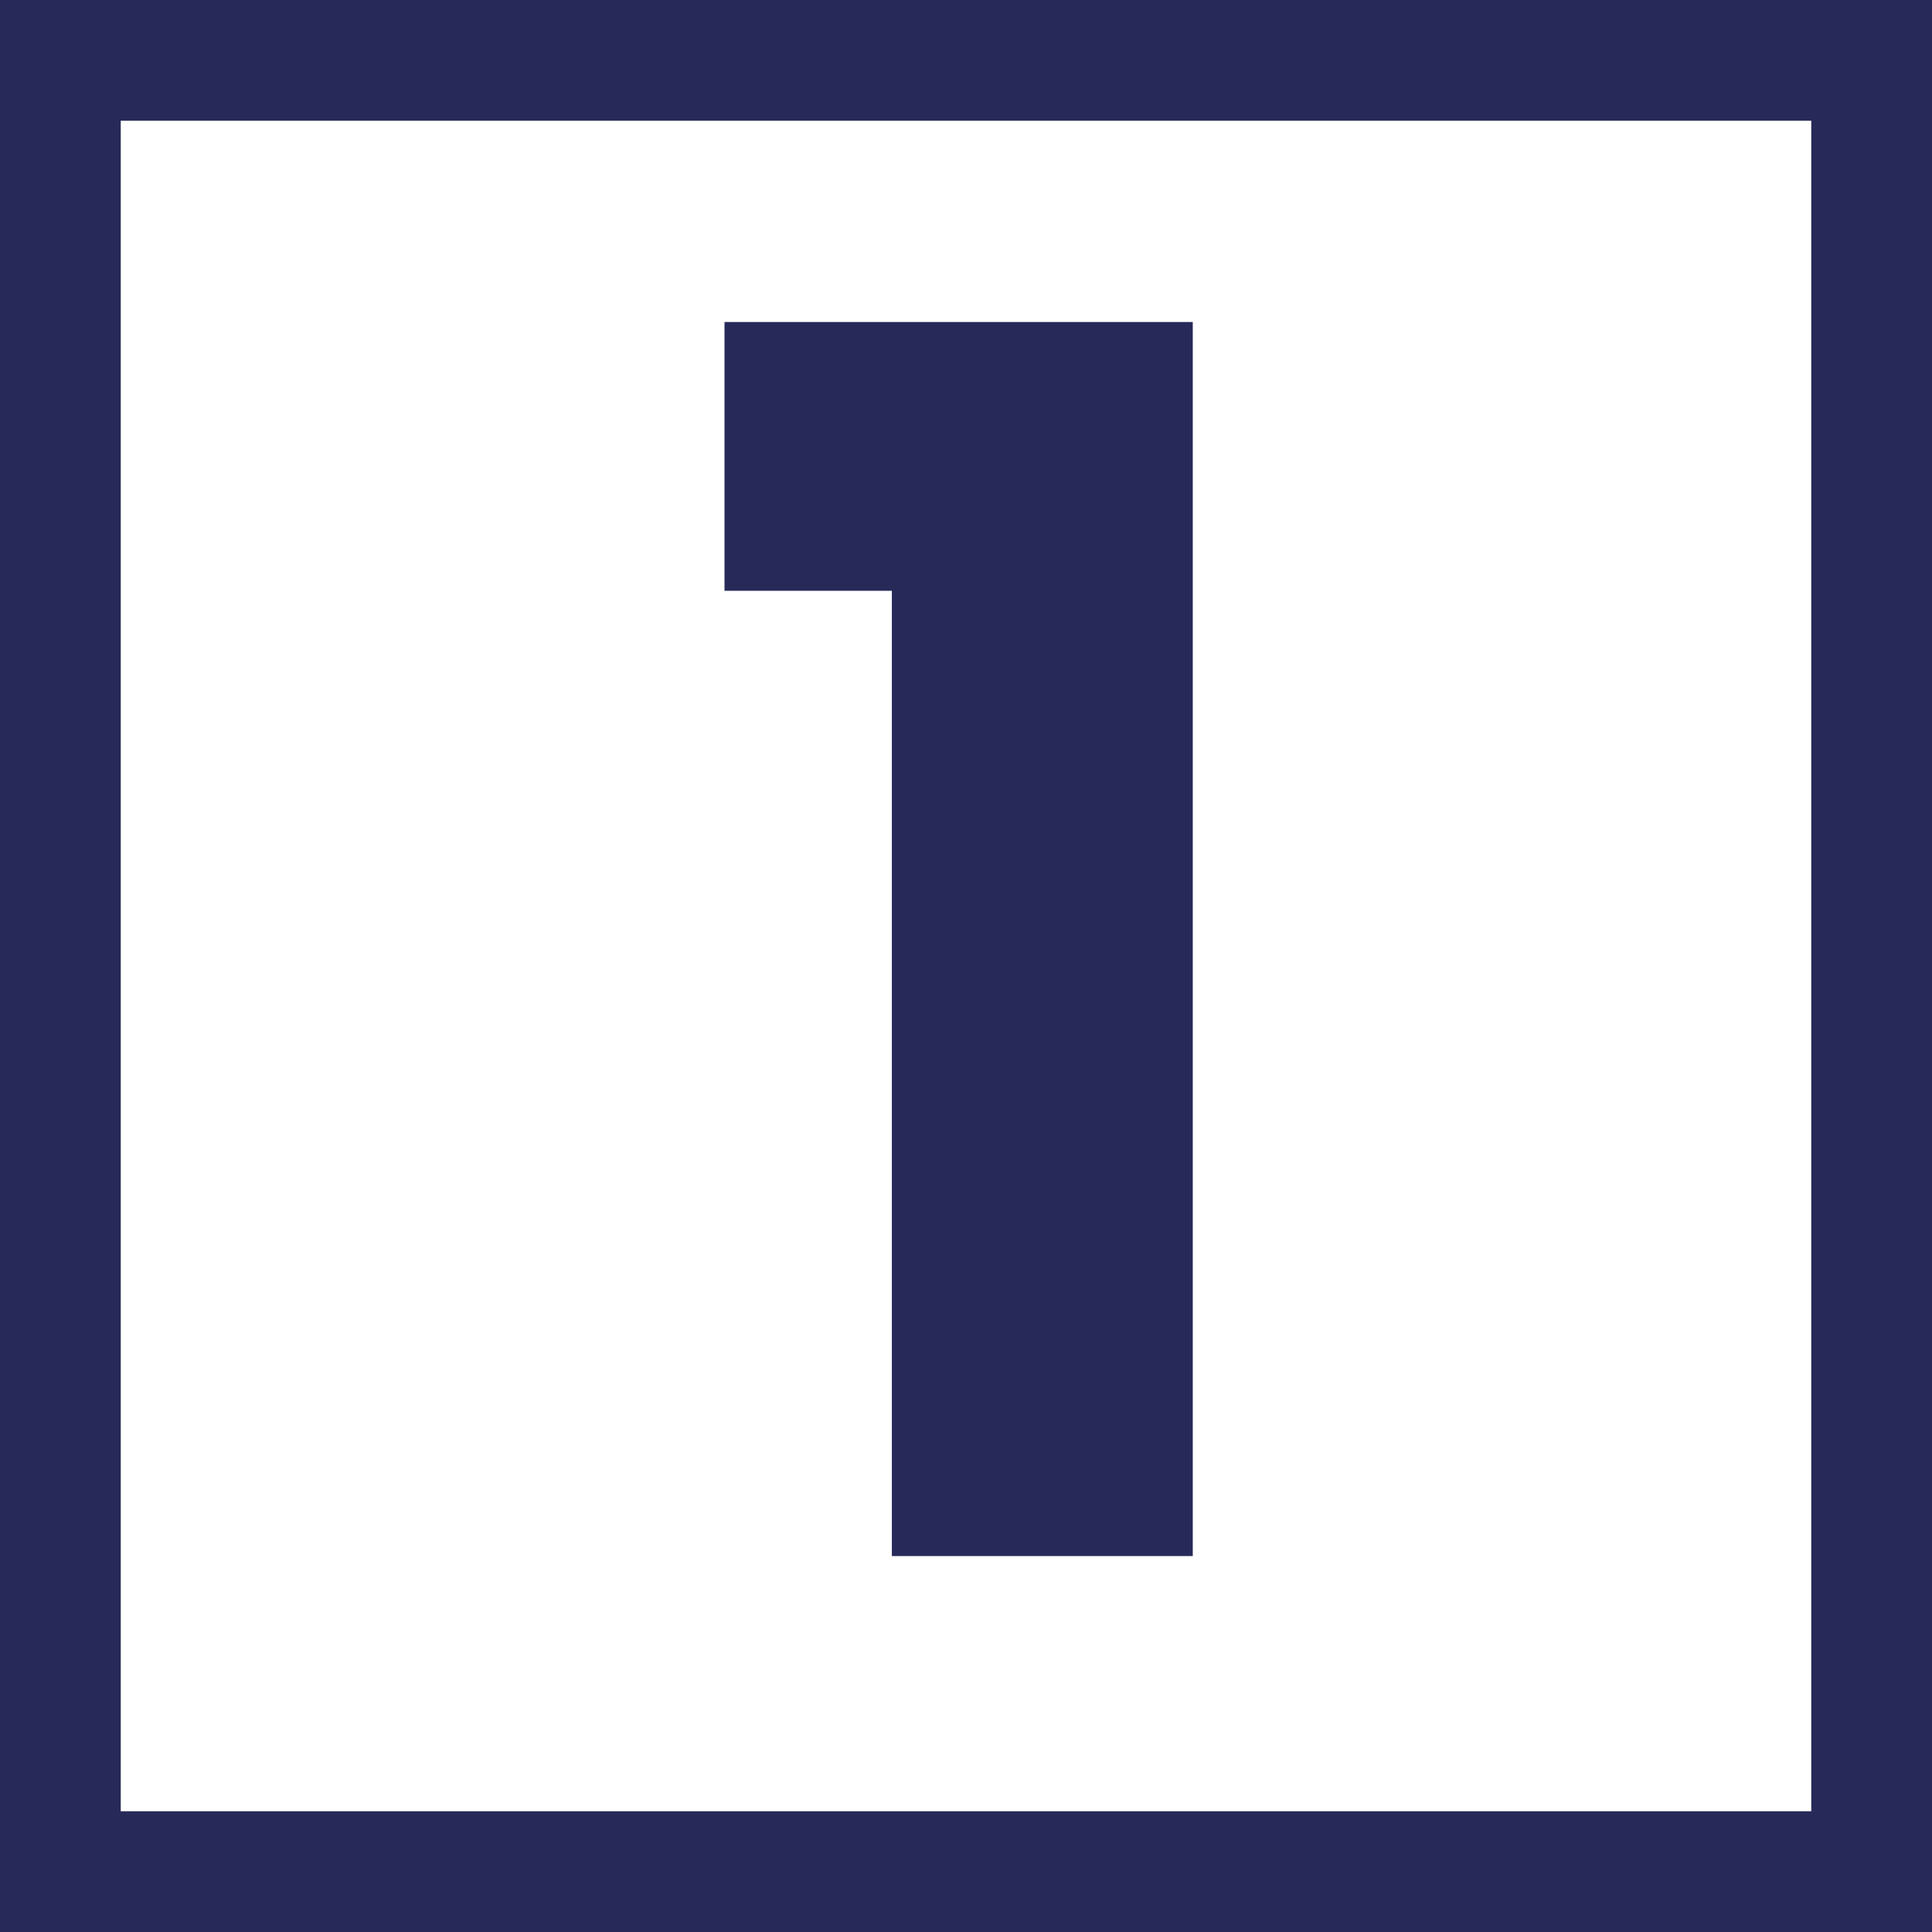
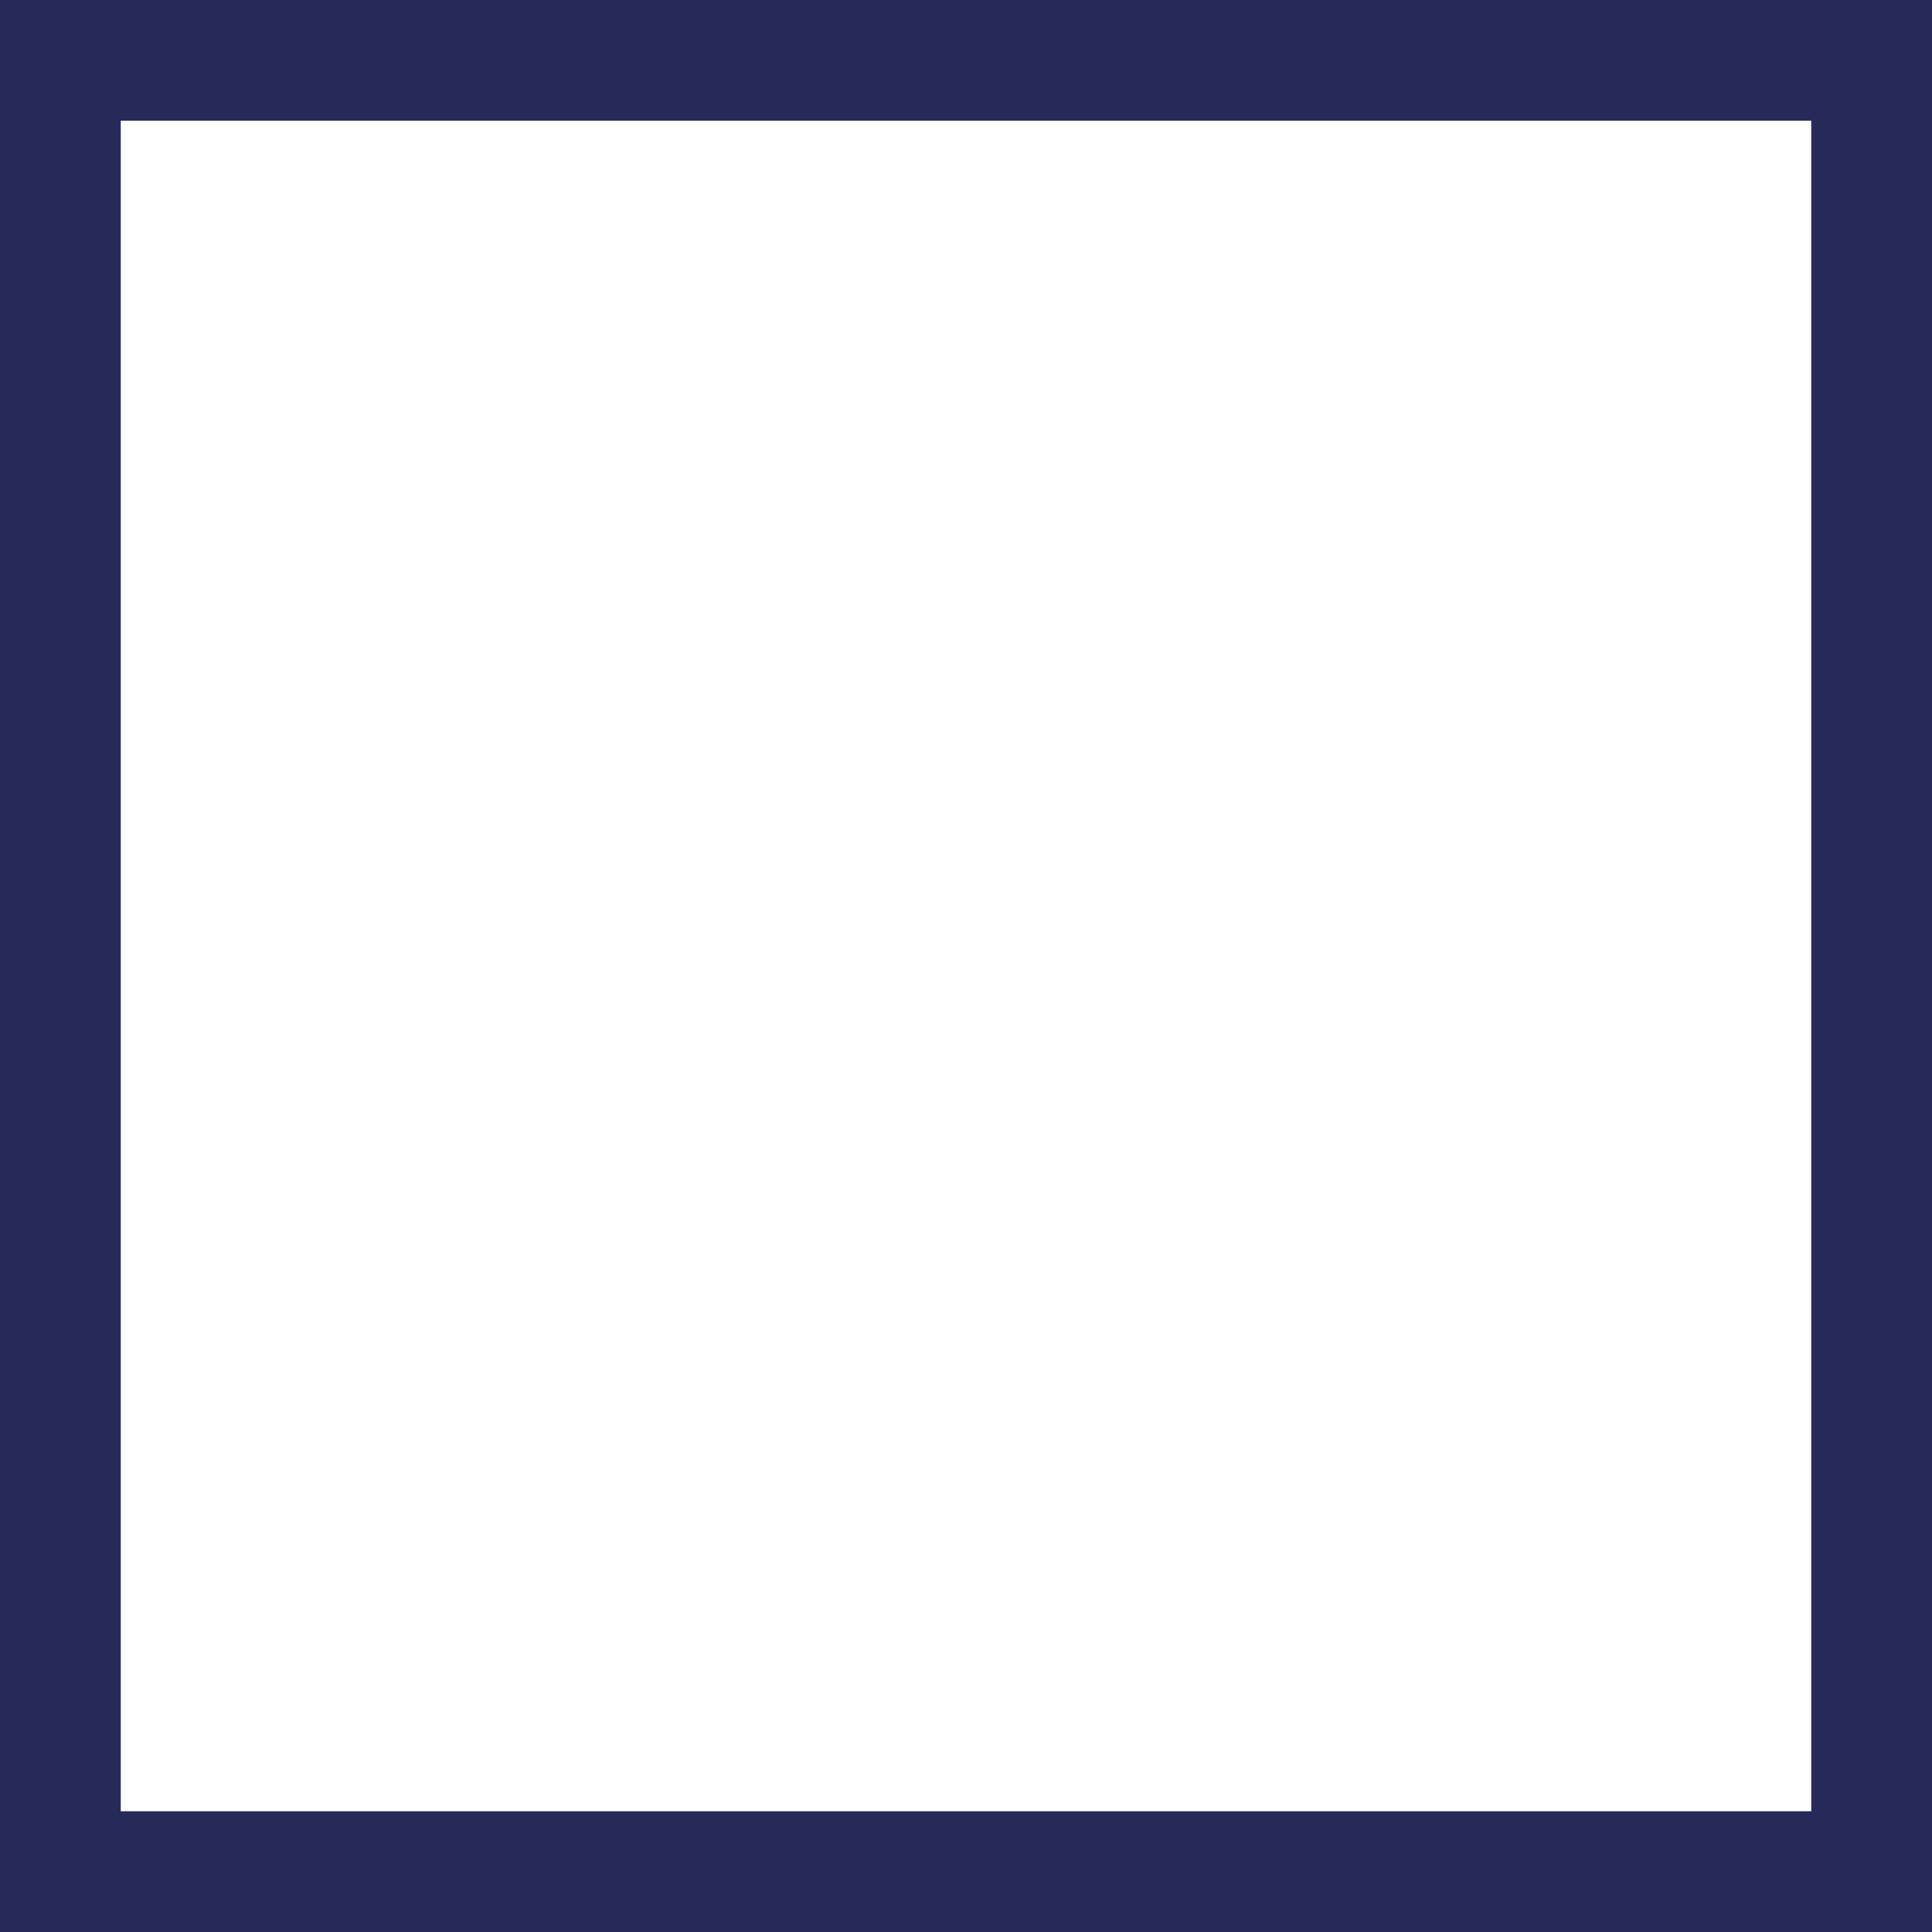
<svg xmlns="http://www.w3.org/2000/svg" viewBox="0 0 24 24" fill="none">
  <g clip-path="url(#clip0_1_10)">
-     <path d="M9 7.339V4H14.817V19.33H11.079V7.339H9Z" fill="#272A59" />
-   </g>
+     </g>
  <rect x="0.75" y="0.75" width="22.5" height="22.5" stroke="#272A59" stroke-width="1.5" />
  <defs>
    <clipPath id="clip0_1_10">
      <rect width="24" height="24" fill="white" />
    </clipPath>
  </defs>
</svg>